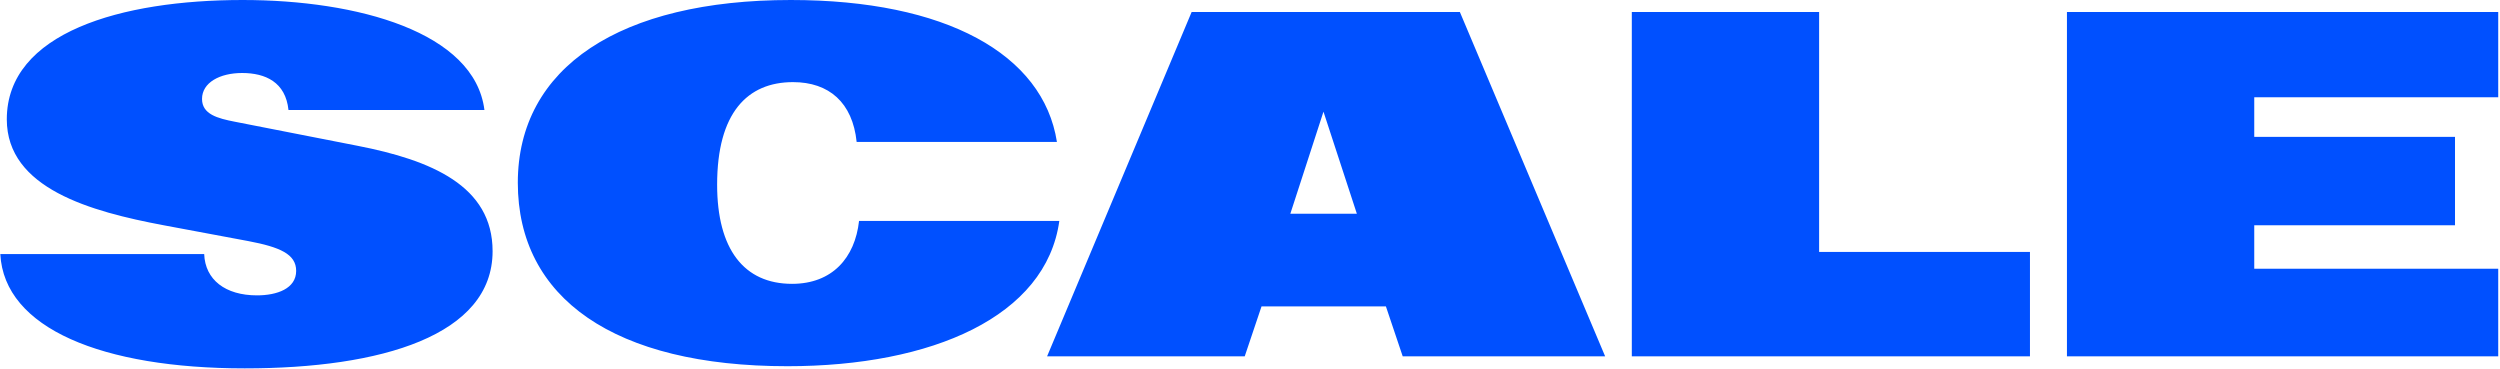
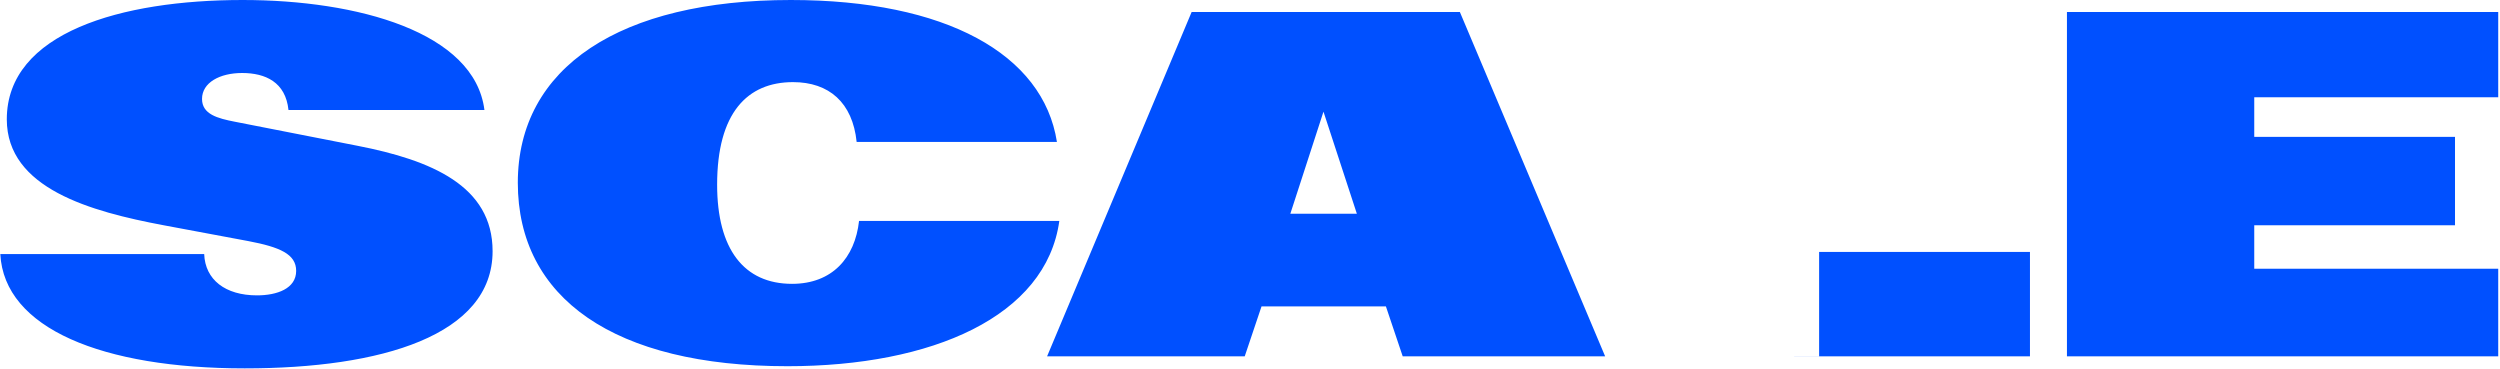
<svg xmlns="http://www.w3.org/2000/svg" fill-rule="evenodd" stroke-linejoin="round" stroke-miterlimit="2" clip-rule="evenodd" viewBox="0 0 1220 180">
-   <path fill="#0050ff" fill-rule="nonzero" d="M119.449 179.765c66.562 0 120.937-16.054 120.937-57.187 0-31.875-29.883-44.414-65.976-51.445l-59.766-11.719c-8.437-1.641-16.054-3.633-16.054-11.133 0-7.969 8.671-12.656 19.57-12.656 11.367 0 21.211 4.453 22.617 18.047h95.625C231.597 15.586 174.293 0 118.394 0 59.332 0 3.316 15.82 3.316 58.242c0 33.75 41.016 45 76.524 51.68l41.367 7.734c15.351 2.93 23.32 6.328 23.32 14.531 0 8.672-9.375 11.953-19.101 11.953-15.469 0-25.313-7.617-25.782-20.156H.152c1.875 36.328 49.922 55.781 119.297 55.781zm264.844-1.054c70.546 0 126.21-24.258 132.656-70.899h-97.735c-1.992 18.047-13.124 30.703-32.695 30.703-23.437 0-36.562-16.875-36.562-48.398 0-35.039 14.765-50.039 37.031-50.039 17.578 0 29.062 9.961 31.055 29.18h97.734C509.097 26.367 461.402 0 385.933 0c-83.085 0-133.242 32.695-133.242 89.18 0 56.367 47.11 89.531 131.602 89.531zm412.031-4.805h194.297v-50.977H887.73V5.859h-91.406v168.047zm212.344 0h210.468v-42.773h-119.062v-21.211h97.969V66.797h-97.969V47.461h119.062V5.859h-210.468v168.047zm-497.695 0h96.445l8.203-24.375h60.703l8.203 24.375h98.789L712.418 5.859H581.519l-70.546 168.047zm118.71-69.609 16.172-49.805 16.289 49.805h-32.461z" />
+   <path fill="#0050ff" fill-rule="nonzero" d="M119.449 179.765c66.562 0 120.937-16.054 120.937-57.187 0-31.875-29.883-44.414-65.976-51.445l-59.766-11.719c-8.437-1.641-16.054-3.633-16.054-11.133 0-7.969 8.671-12.656 19.57-12.656 11.367 0 21.211 4.453 22.617 18.047h95.625C231.597 15.586 174.293 0 118.394 0 59.332 0 3.316 15.82 3.316 58.242c0 33.75 41.016 45 76.524 51.68l41.367 7.734c15.351 2.93 23.32 6.328 23.32 14.531 0 8.672-9.375 11.953-19.101 11.953-15.469 0-25.313-7.617-25.782-20.156H.152c1.875 36.328 49.922 55.781 119.297 55.781zm264.844-1.054c70.546 0 126.21-24.258 132.656-70.899h-97.735c-1.992 18.047-13.124 30.703-32.695 30.703-23.437 0-36.562-16.875-36.562-48.398 0-35.039 14.765-50.039 37.031-50.039 17.578 0 29.062 9.961 31.055 29.18h97.734C509.097 26.367 461.402 0 385.933 0c-83.085 0-133.242 32.695-133.242 89.18 0 56.367 47.11 89.531 131.602 89.531zm412.031-4.805h194.297v-50.977H887.73V5.859v168.047zm212.344 0h210.468v-42.773h-119.062v-21.211h97.969V66.797h-97.969V47.461h119.062V5.859h-210.468v168.047zm-497.695 0h96.445l8.203-24.375h60.703l8.203 24.375h98.789L712.418 5.859H581.519l-70.546 168.047zm118.71-69.609 16.172-49.805 16.289 49.805h-32.461z" />
</svg>